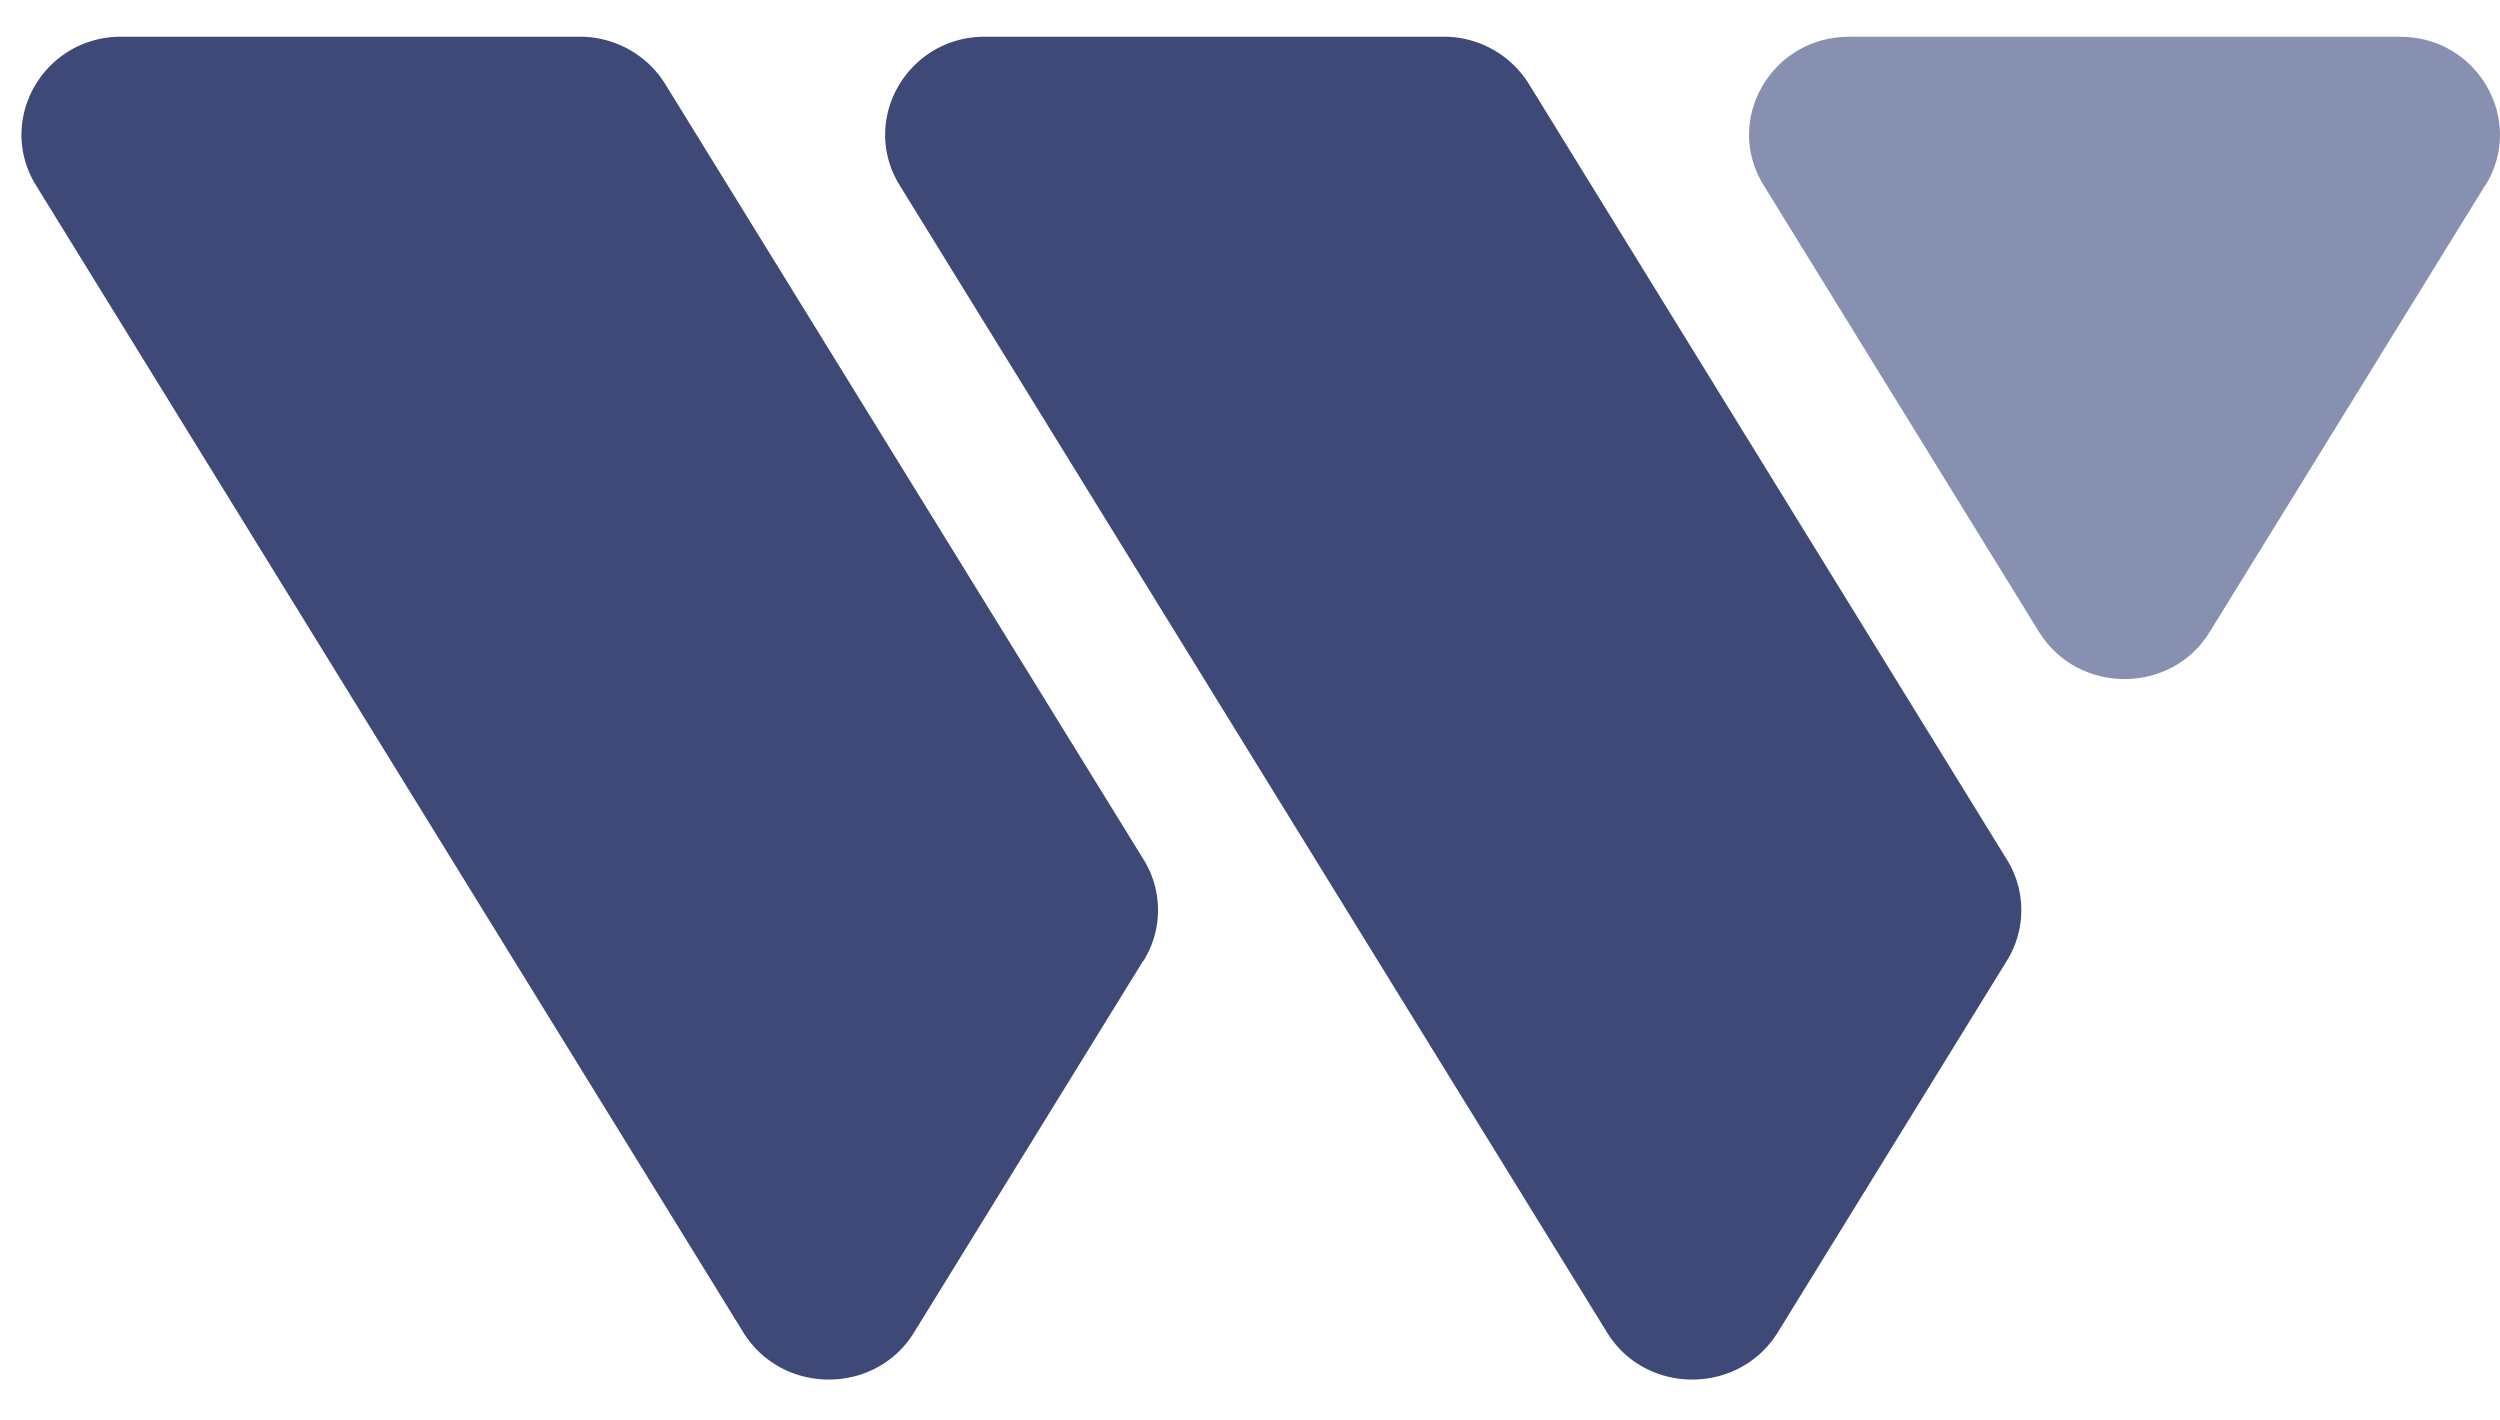
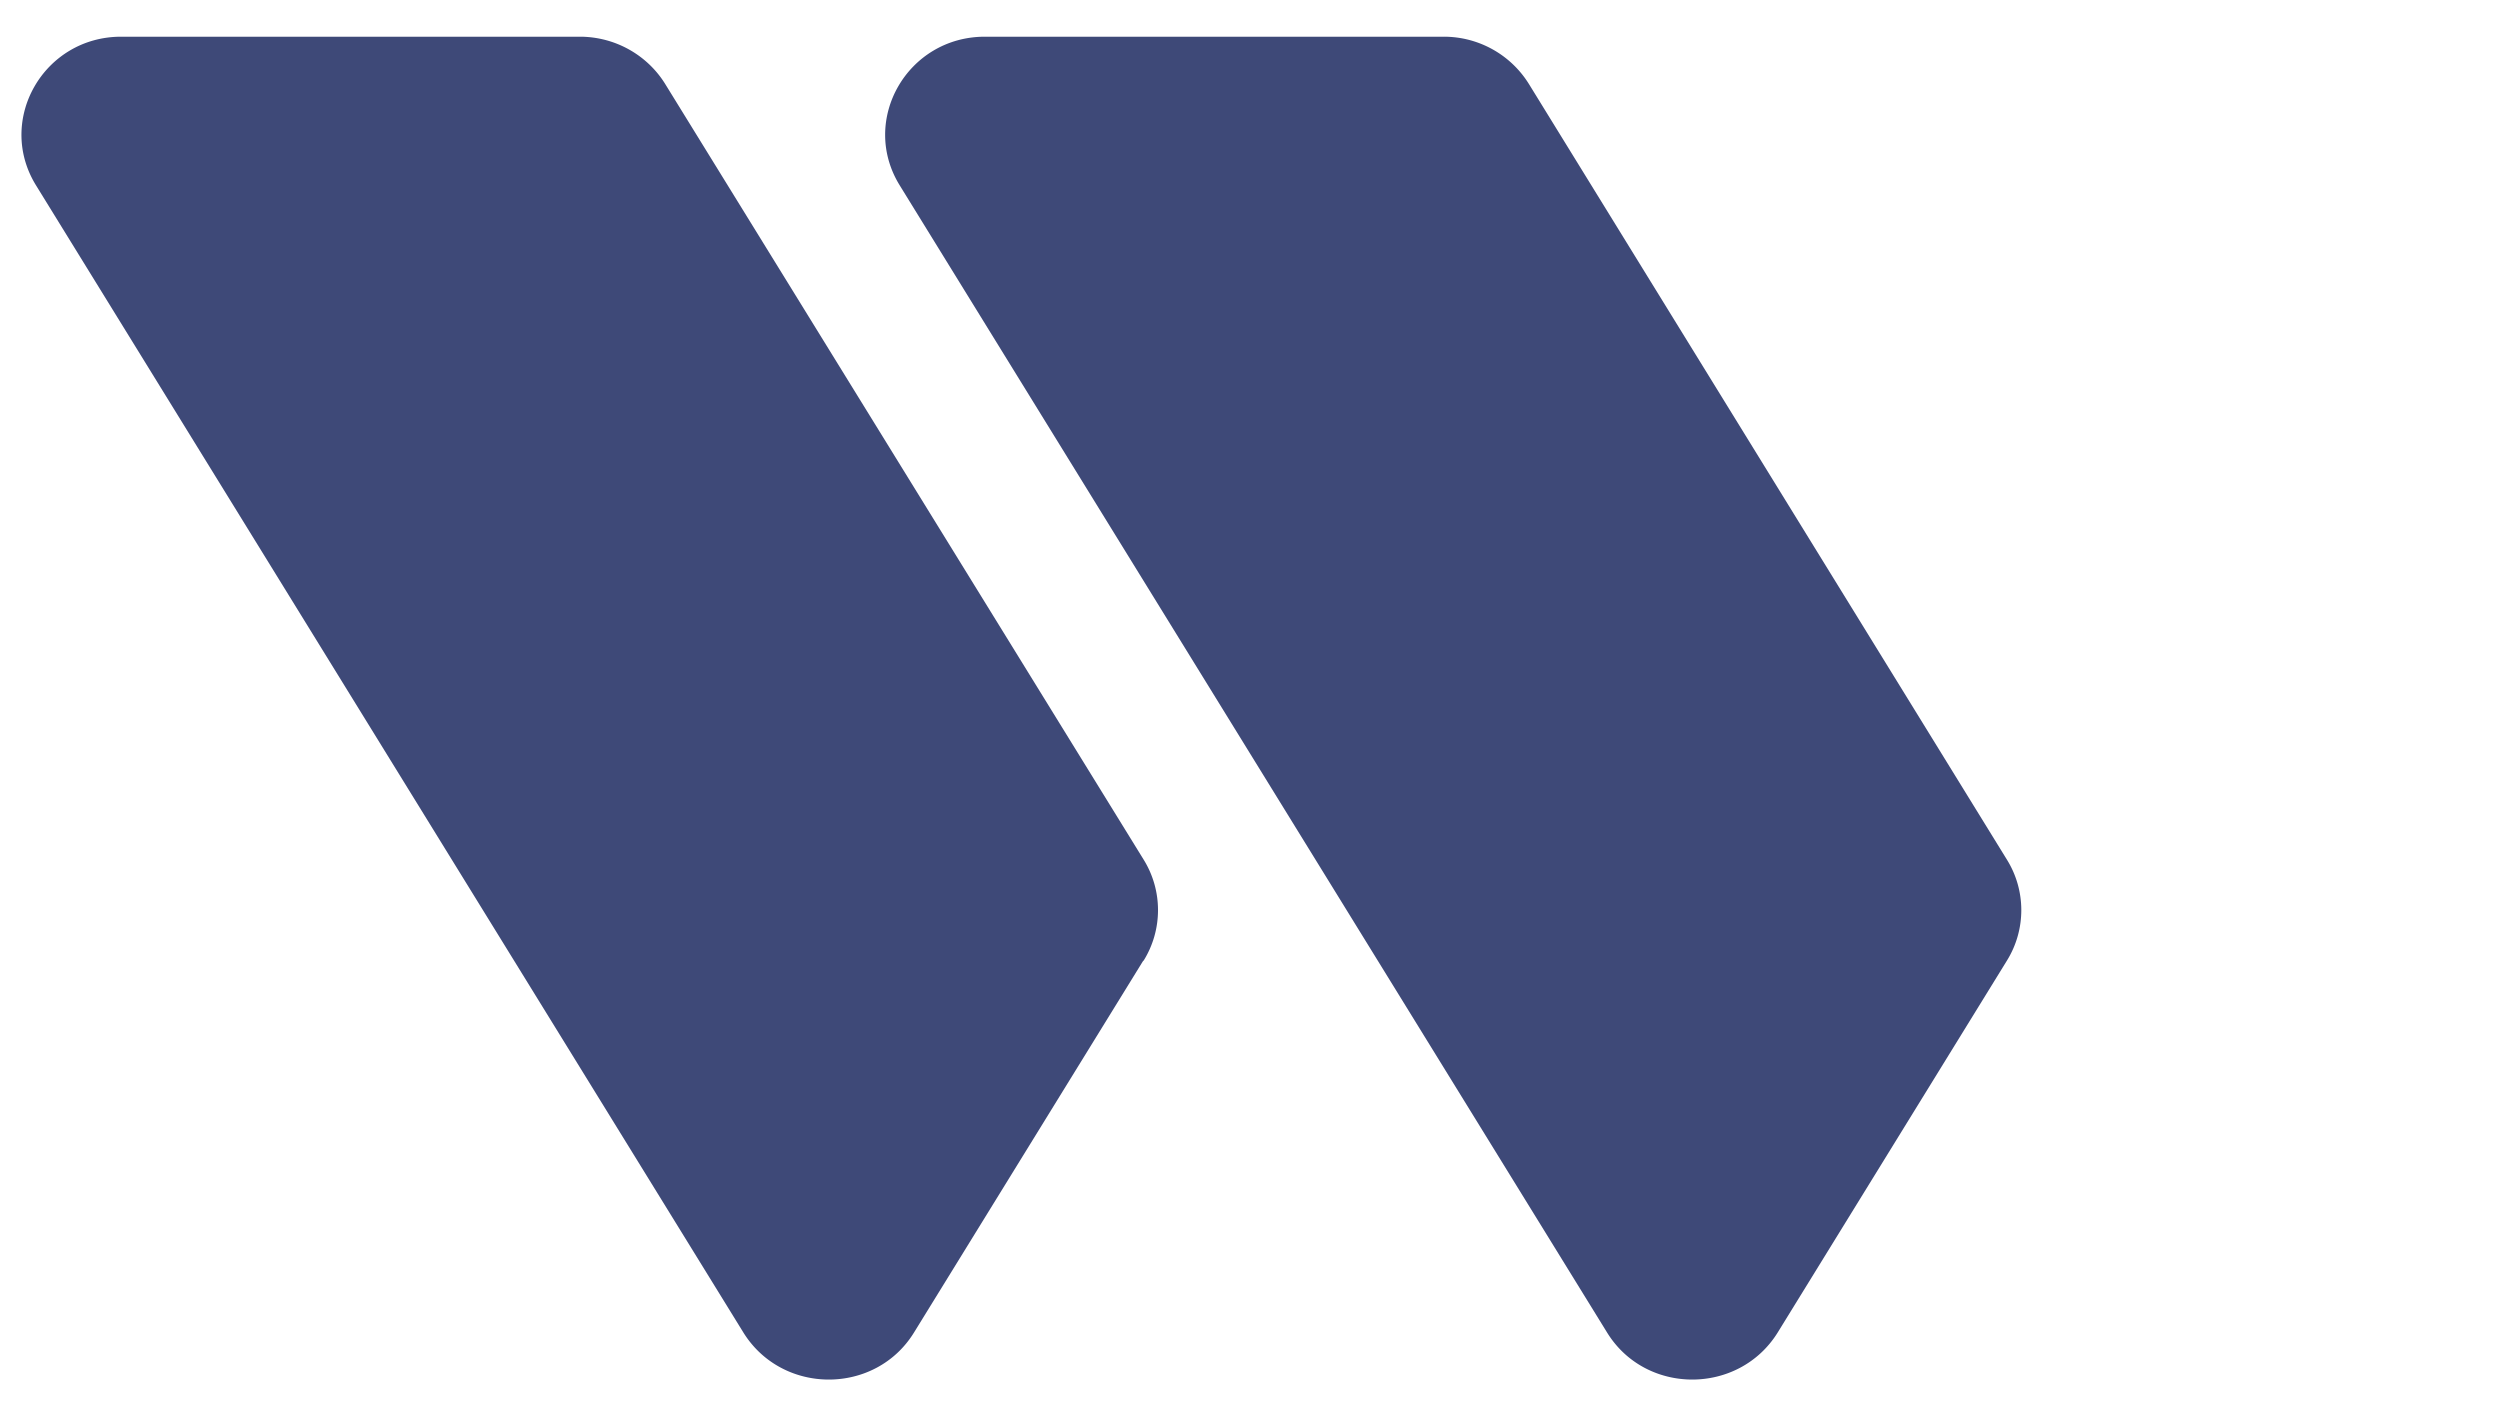
<svg xmlns="http://www.w3.org/2000/svg" width="44" height="25" fill="none">
  <path d="m20.12 16.91-4.034 6.543c-.68 1.103-2.316 1.103-3.002 0L.632 3.259C-.072 2.113.768.646 2.132.646h8.074c.611 0 1.18.315 1.5.83l8.42 13.65c.34.546.34 1.238 0 1.784h-.007Zm15.2-1.783-8.412-13.65a1.761 1.761 0 0 0-1.501-.831h-8.073c-1.365 0-2.205 1.467-1.501 2.613l12.452 20.194c.68 1.103 2.316 1.103 3.002 0l4.033-6.543c.34-.546.34-1.238 0-1.783Z" fill="#3E4978" />
-   <path d="m43.74 3.26-4.85 7.864c-.679 1.104-2.316 1.104-3.002 0L31.04 3.26c-.71-1.146.136-2.613 1.5-2.613h9.704c1.365 0 2.206 1.467 1.501 2.613h-.006Z" fill="#8890B1" />
</svg>